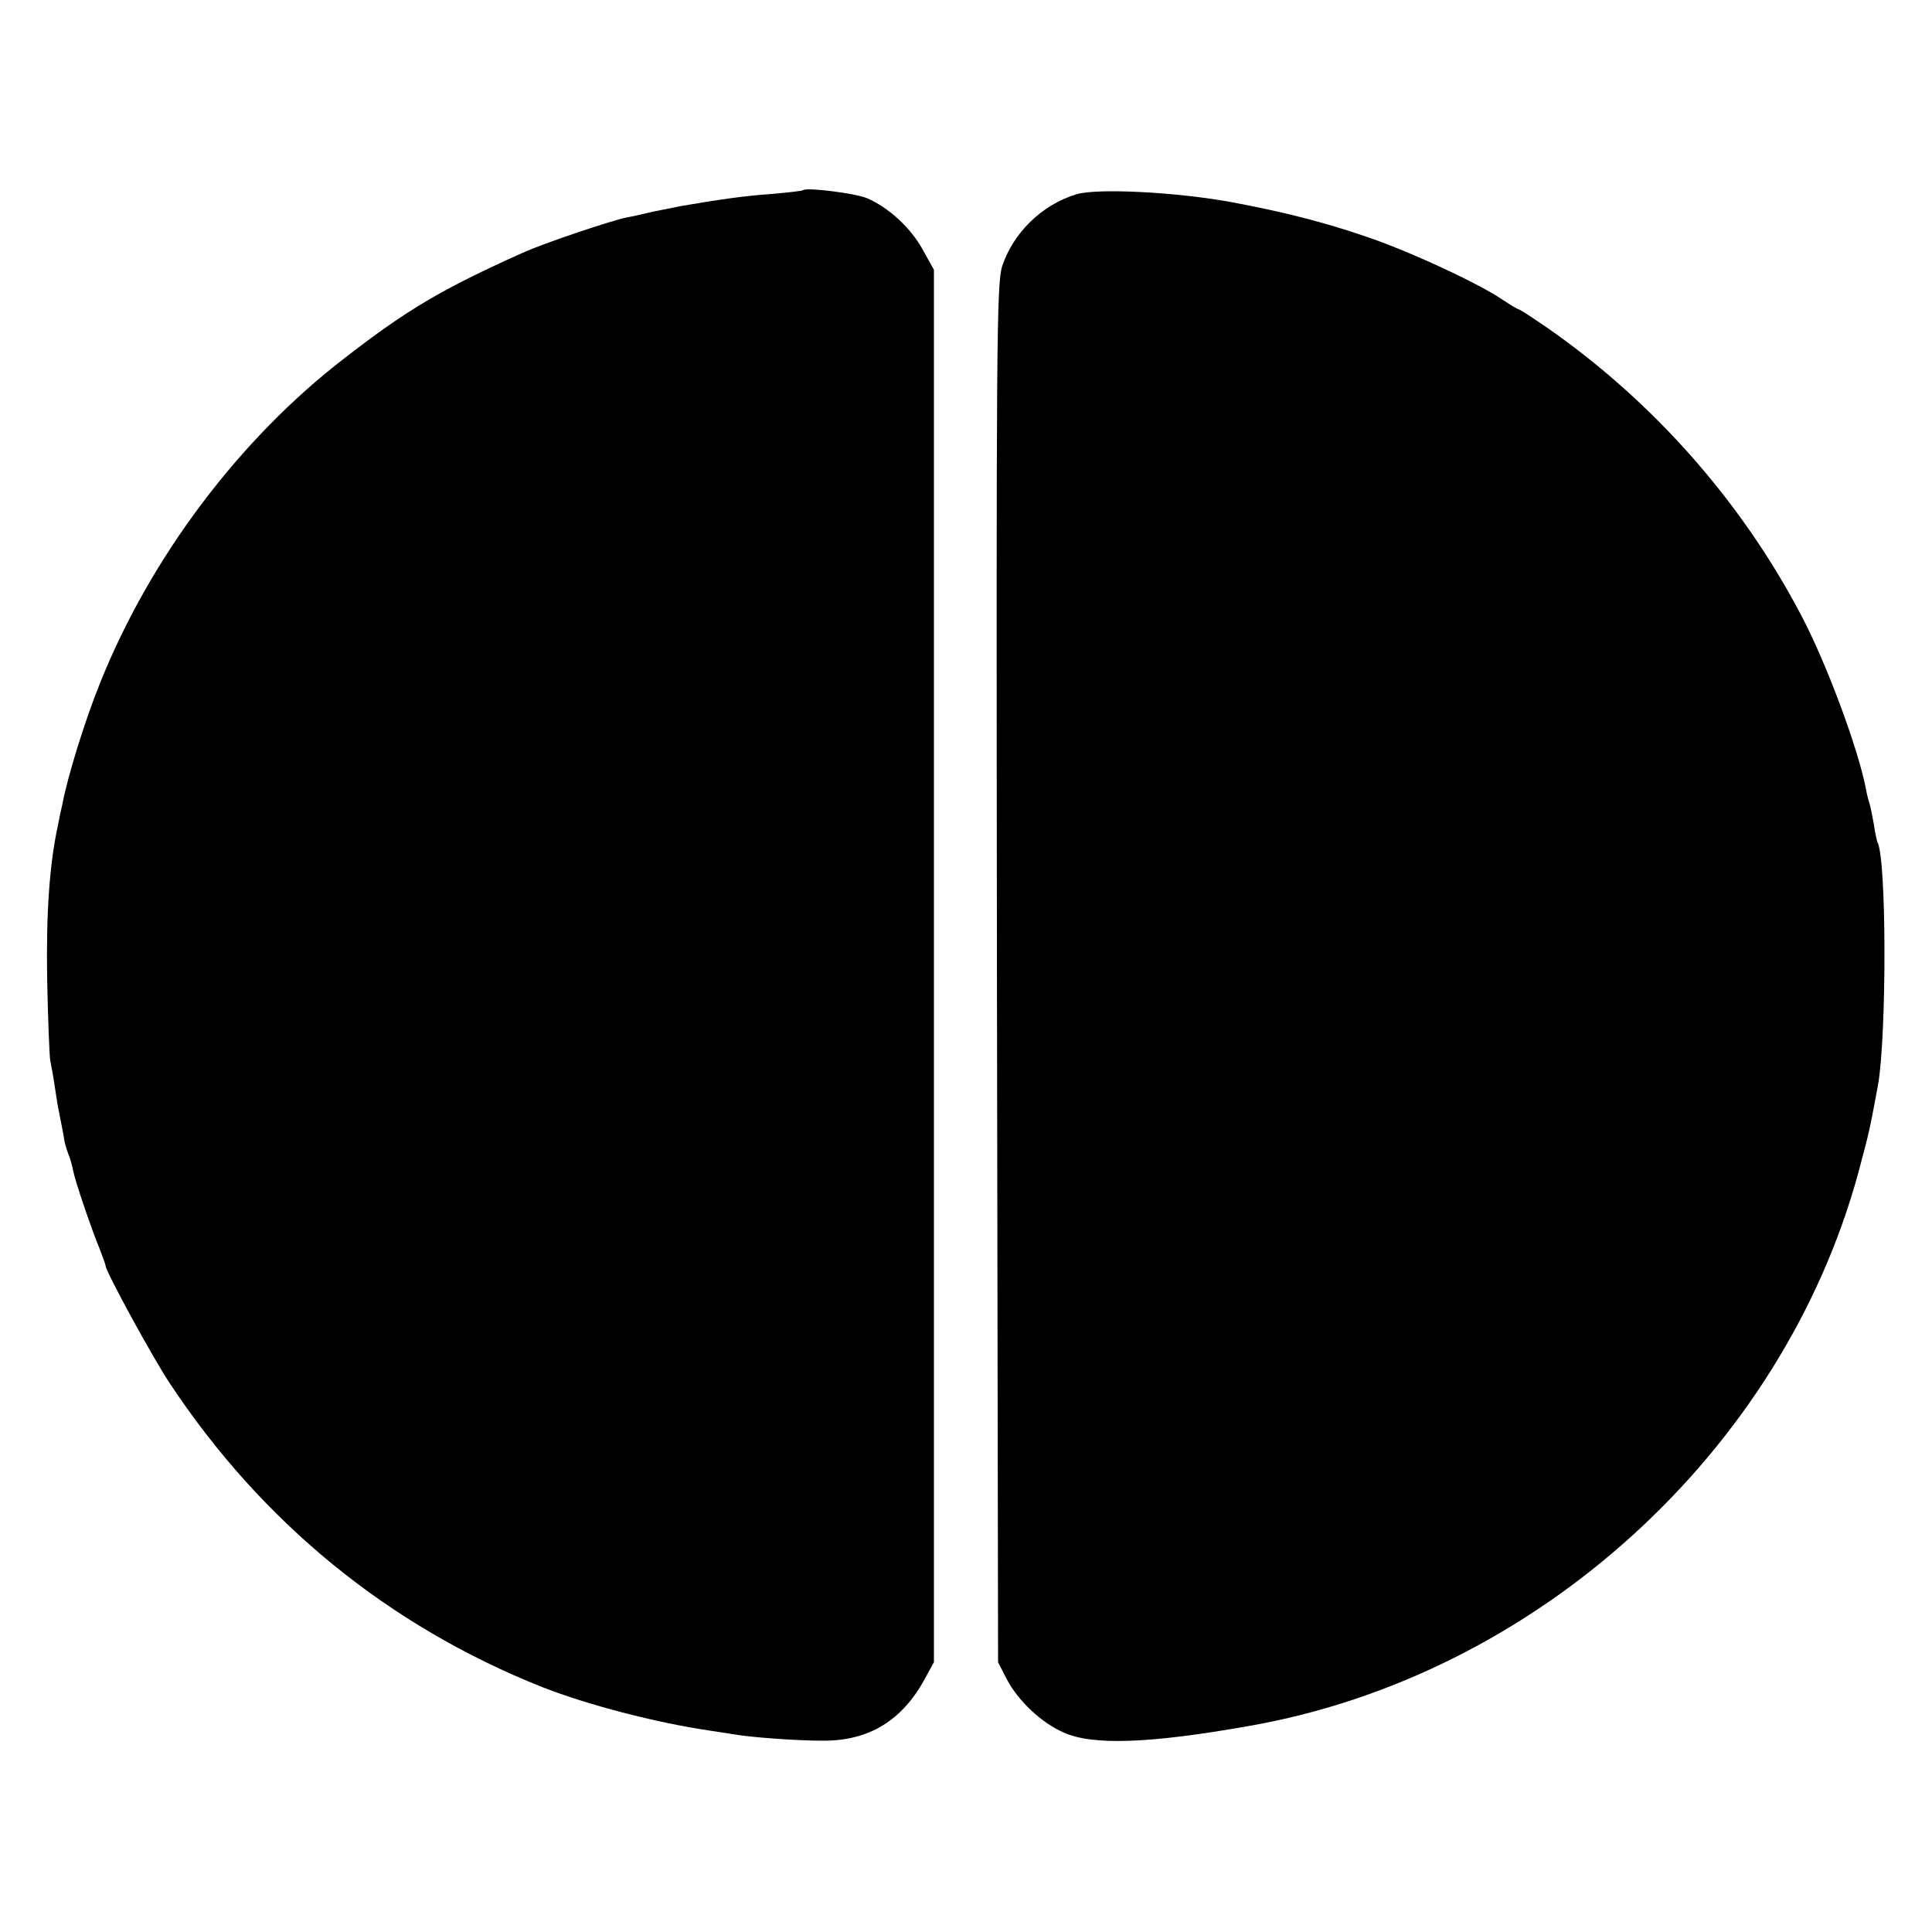
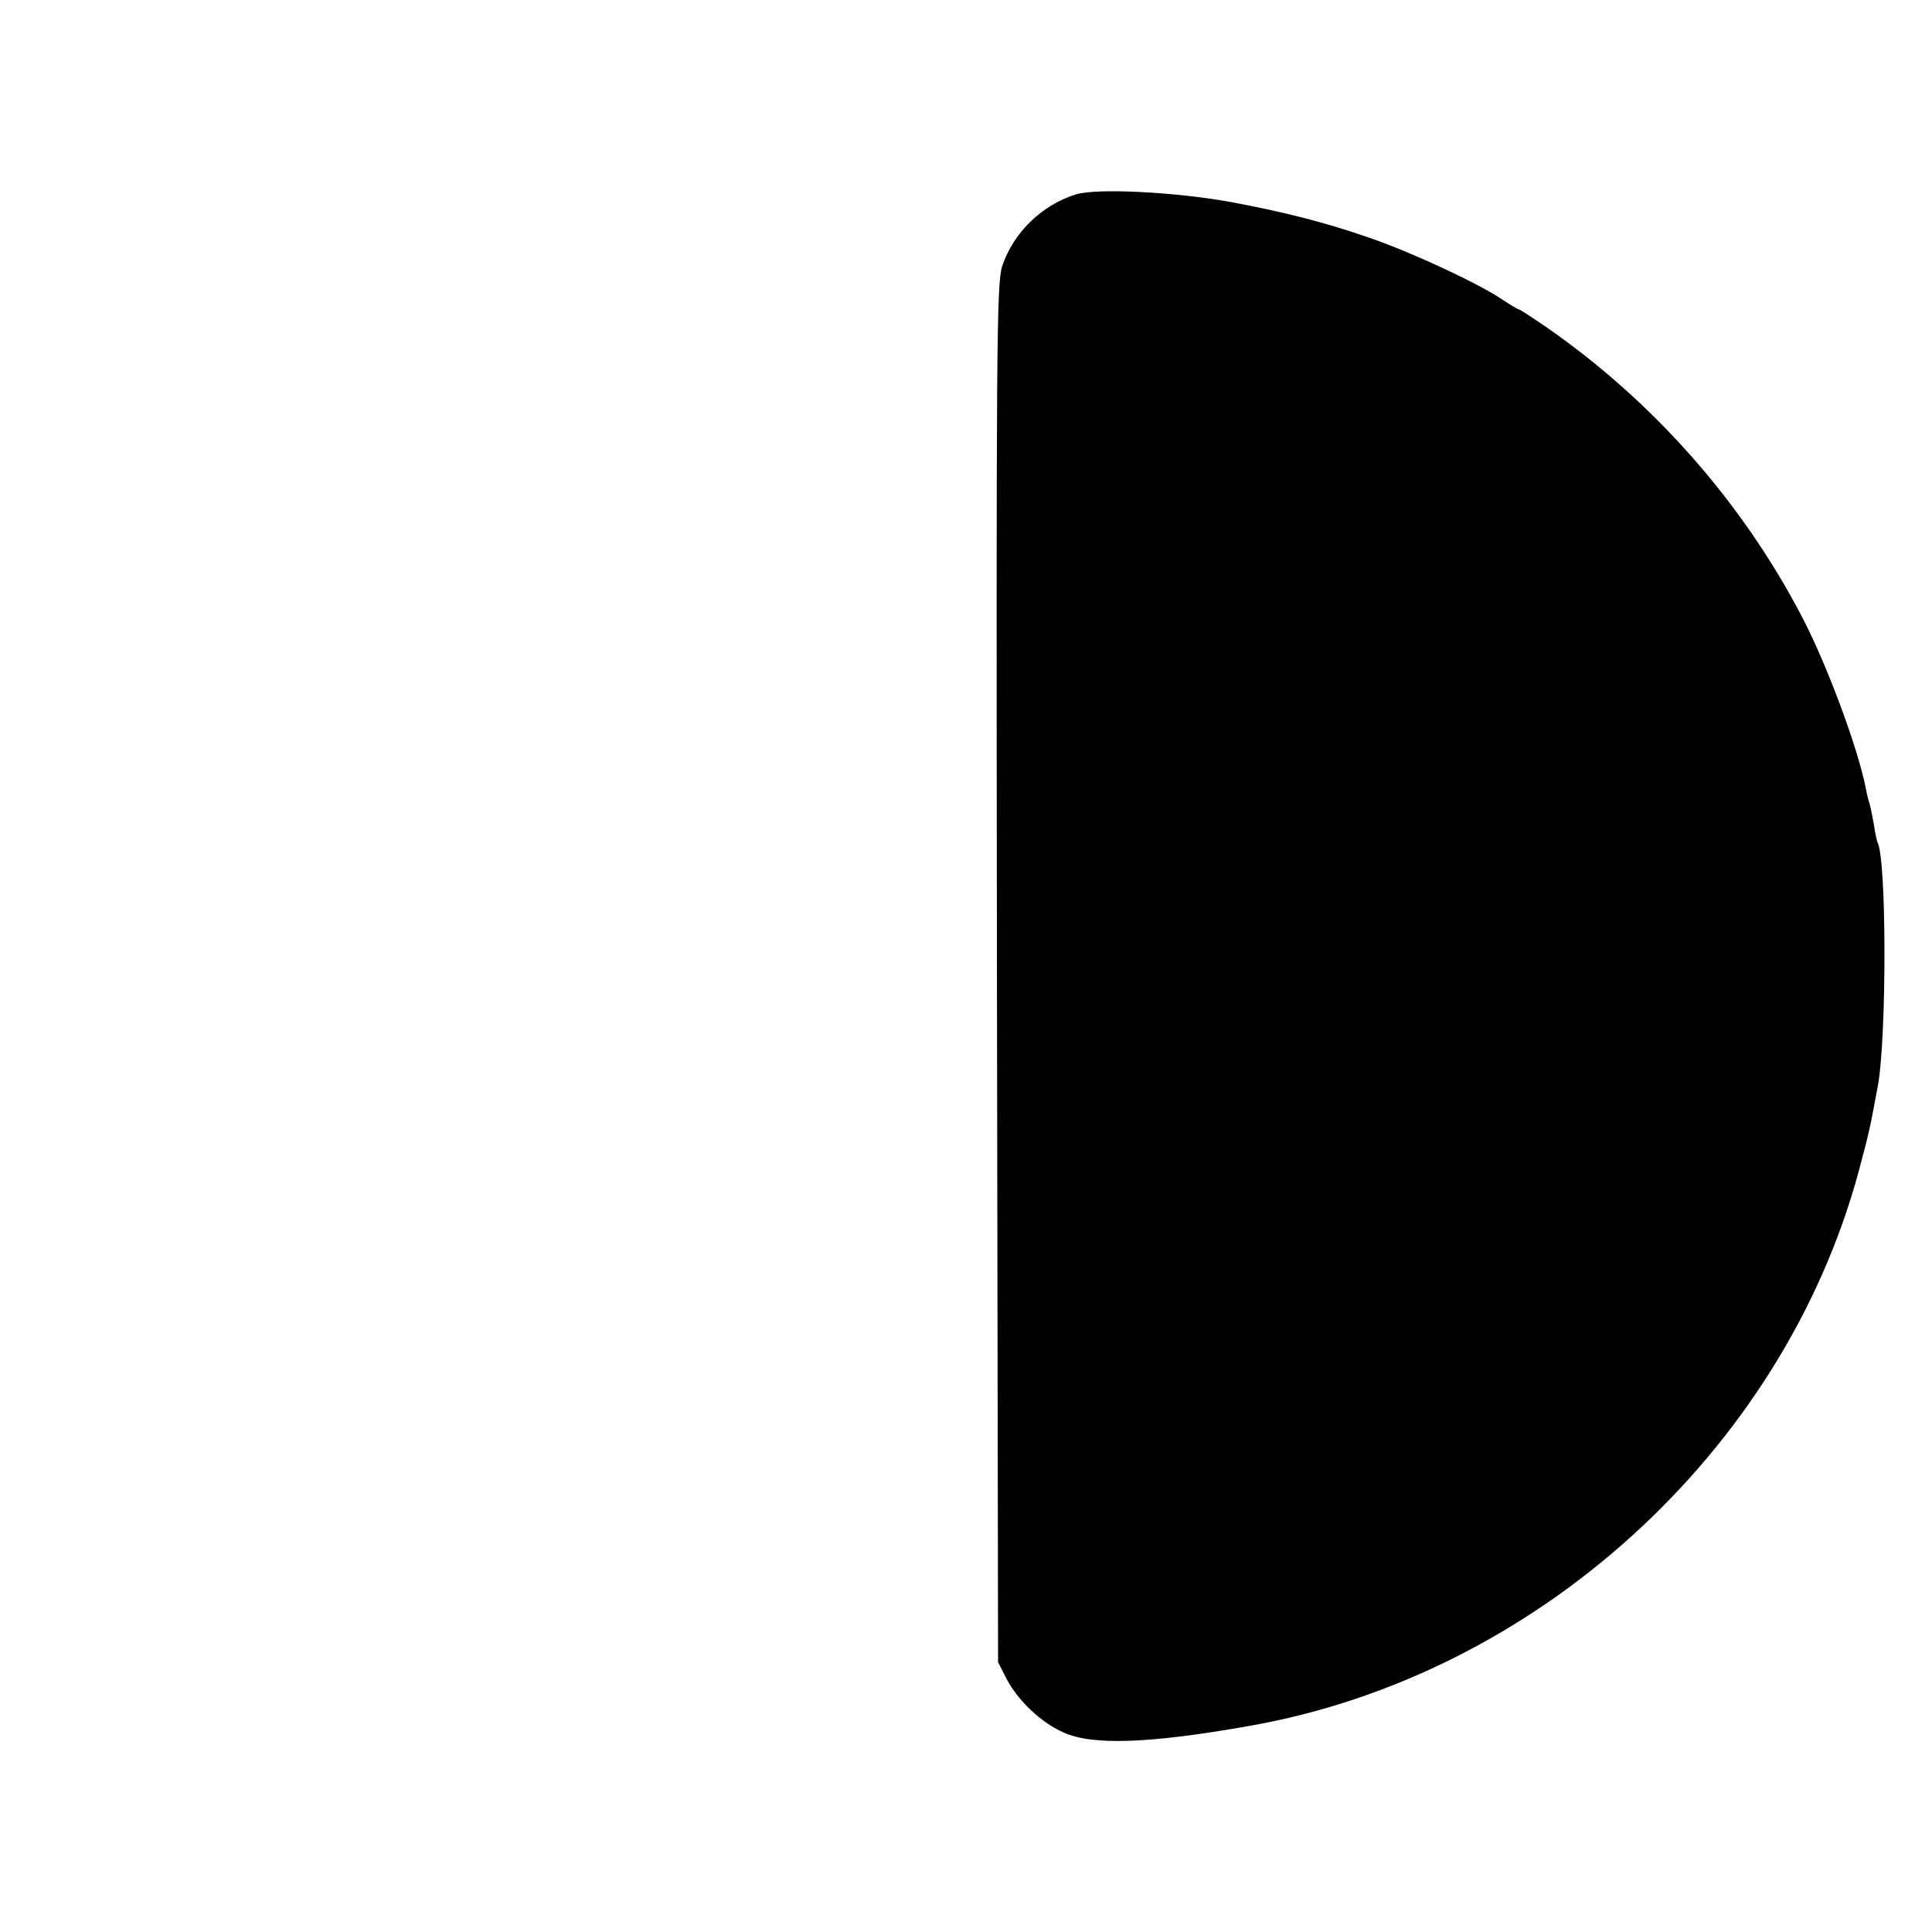
<svg xmlns="http://www.w3.org/2000/svg" version="1.0" width="512pt" height="512pt" viewBox="0 0 512 512" preserveAspectRatio="xMidYMid meet">
  <g transform="translate(0,512) scale(0.1,-0.1)" fill="#000000" stroke="none">
-     <path d="M2128 4616 c-1 -2 -39 -6 -83 -10 -70 -5 -129 -13 -240 -32 -16 -3 -50 -10 -75 -15 -25 -6 -55 -13 -68 -15 -41 -8 -225 -70 -277 -94 -214 -96 -307 -151 -473 -280 -278 -214 -513 -527 -646 -858 -40 -98 -88 -253 -101 -325 -3 -12 -8 -35 -11 -52 -23 -104 -32 -237 -29 -410 2 -104 6 -201 8 -215 3 -14 9 -47 13 -75 4 -27 8 -52 9 -55 3 -14 15 -76 16 -85 1 -5 5 -20 10 -33 5 -12 11 -33 13 -45 5 -27 50 -159 71 -209 8 -21 15 -40 15 -43 0 -14 124 -242 170 -311 245 -370 580 -643 987 -805 120 -47 300 -94 442 -115 25 -4 54 -8 65 -10 44 -8 166 -17 236 -17 123 -1 212 54 272 166 l23 42 0 1845 0 1845 -30 54 c-32 58 -91 112 -148 136 -32 13 -159 29 -169 21z" />
    <path d="M2852 4605 c-91 -28 -166 -101 -196 -190 -15 -47 -16 -200 -14 -1875 l3 -1825 23 -45 c30 -57 91 -115 150 -141 76 -35 227 -30 492 17 760 133 1413 726 1615 1467 29 109 29 108 52 232 23 131 23 605 -2 644 -1 3 -6 24 -9 46 -4 22 -9 48 -12 57 -3 9 -7 25 -9 37 -21 109 -106 337 -173 463 -159 302 -393 566 -674 761 -38 26 -70 47 -73 47 -2 0 -21 11 -42 25 -62 43 -252 131 -363 168 -110 38 -221 66 -355 91 -146 27 -357 38 -413 21z" />
  </g>
</svg>